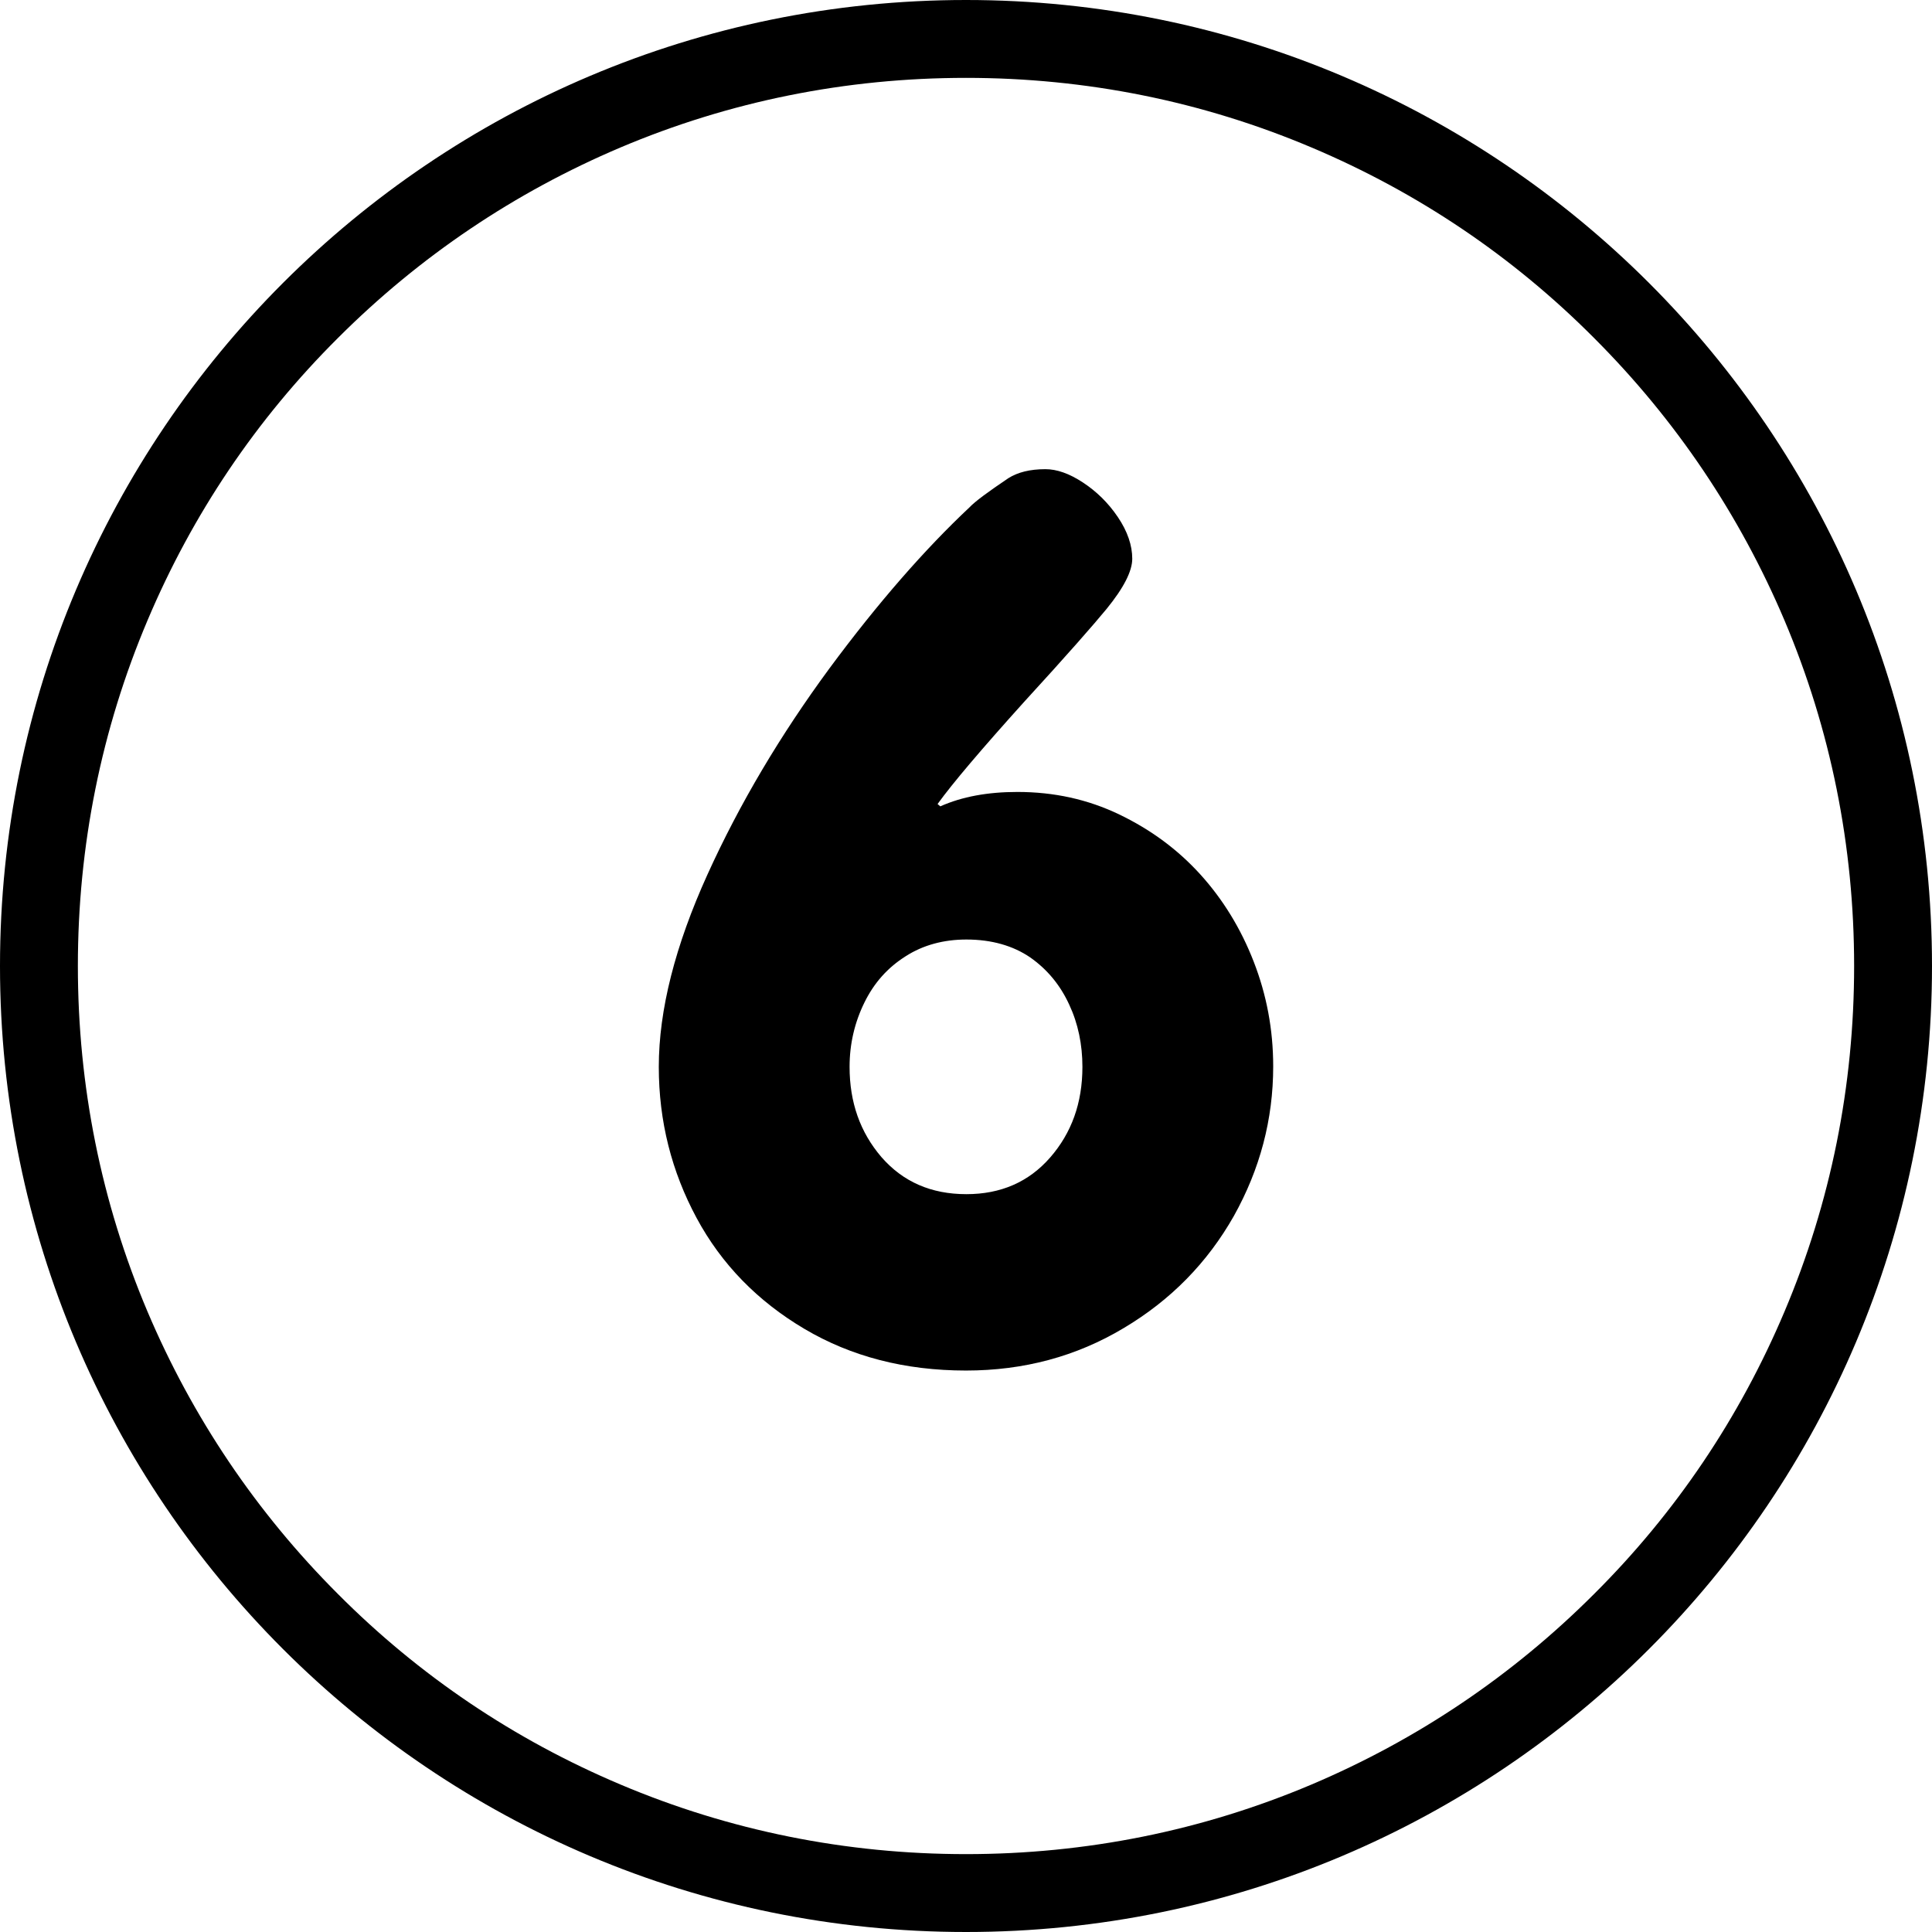
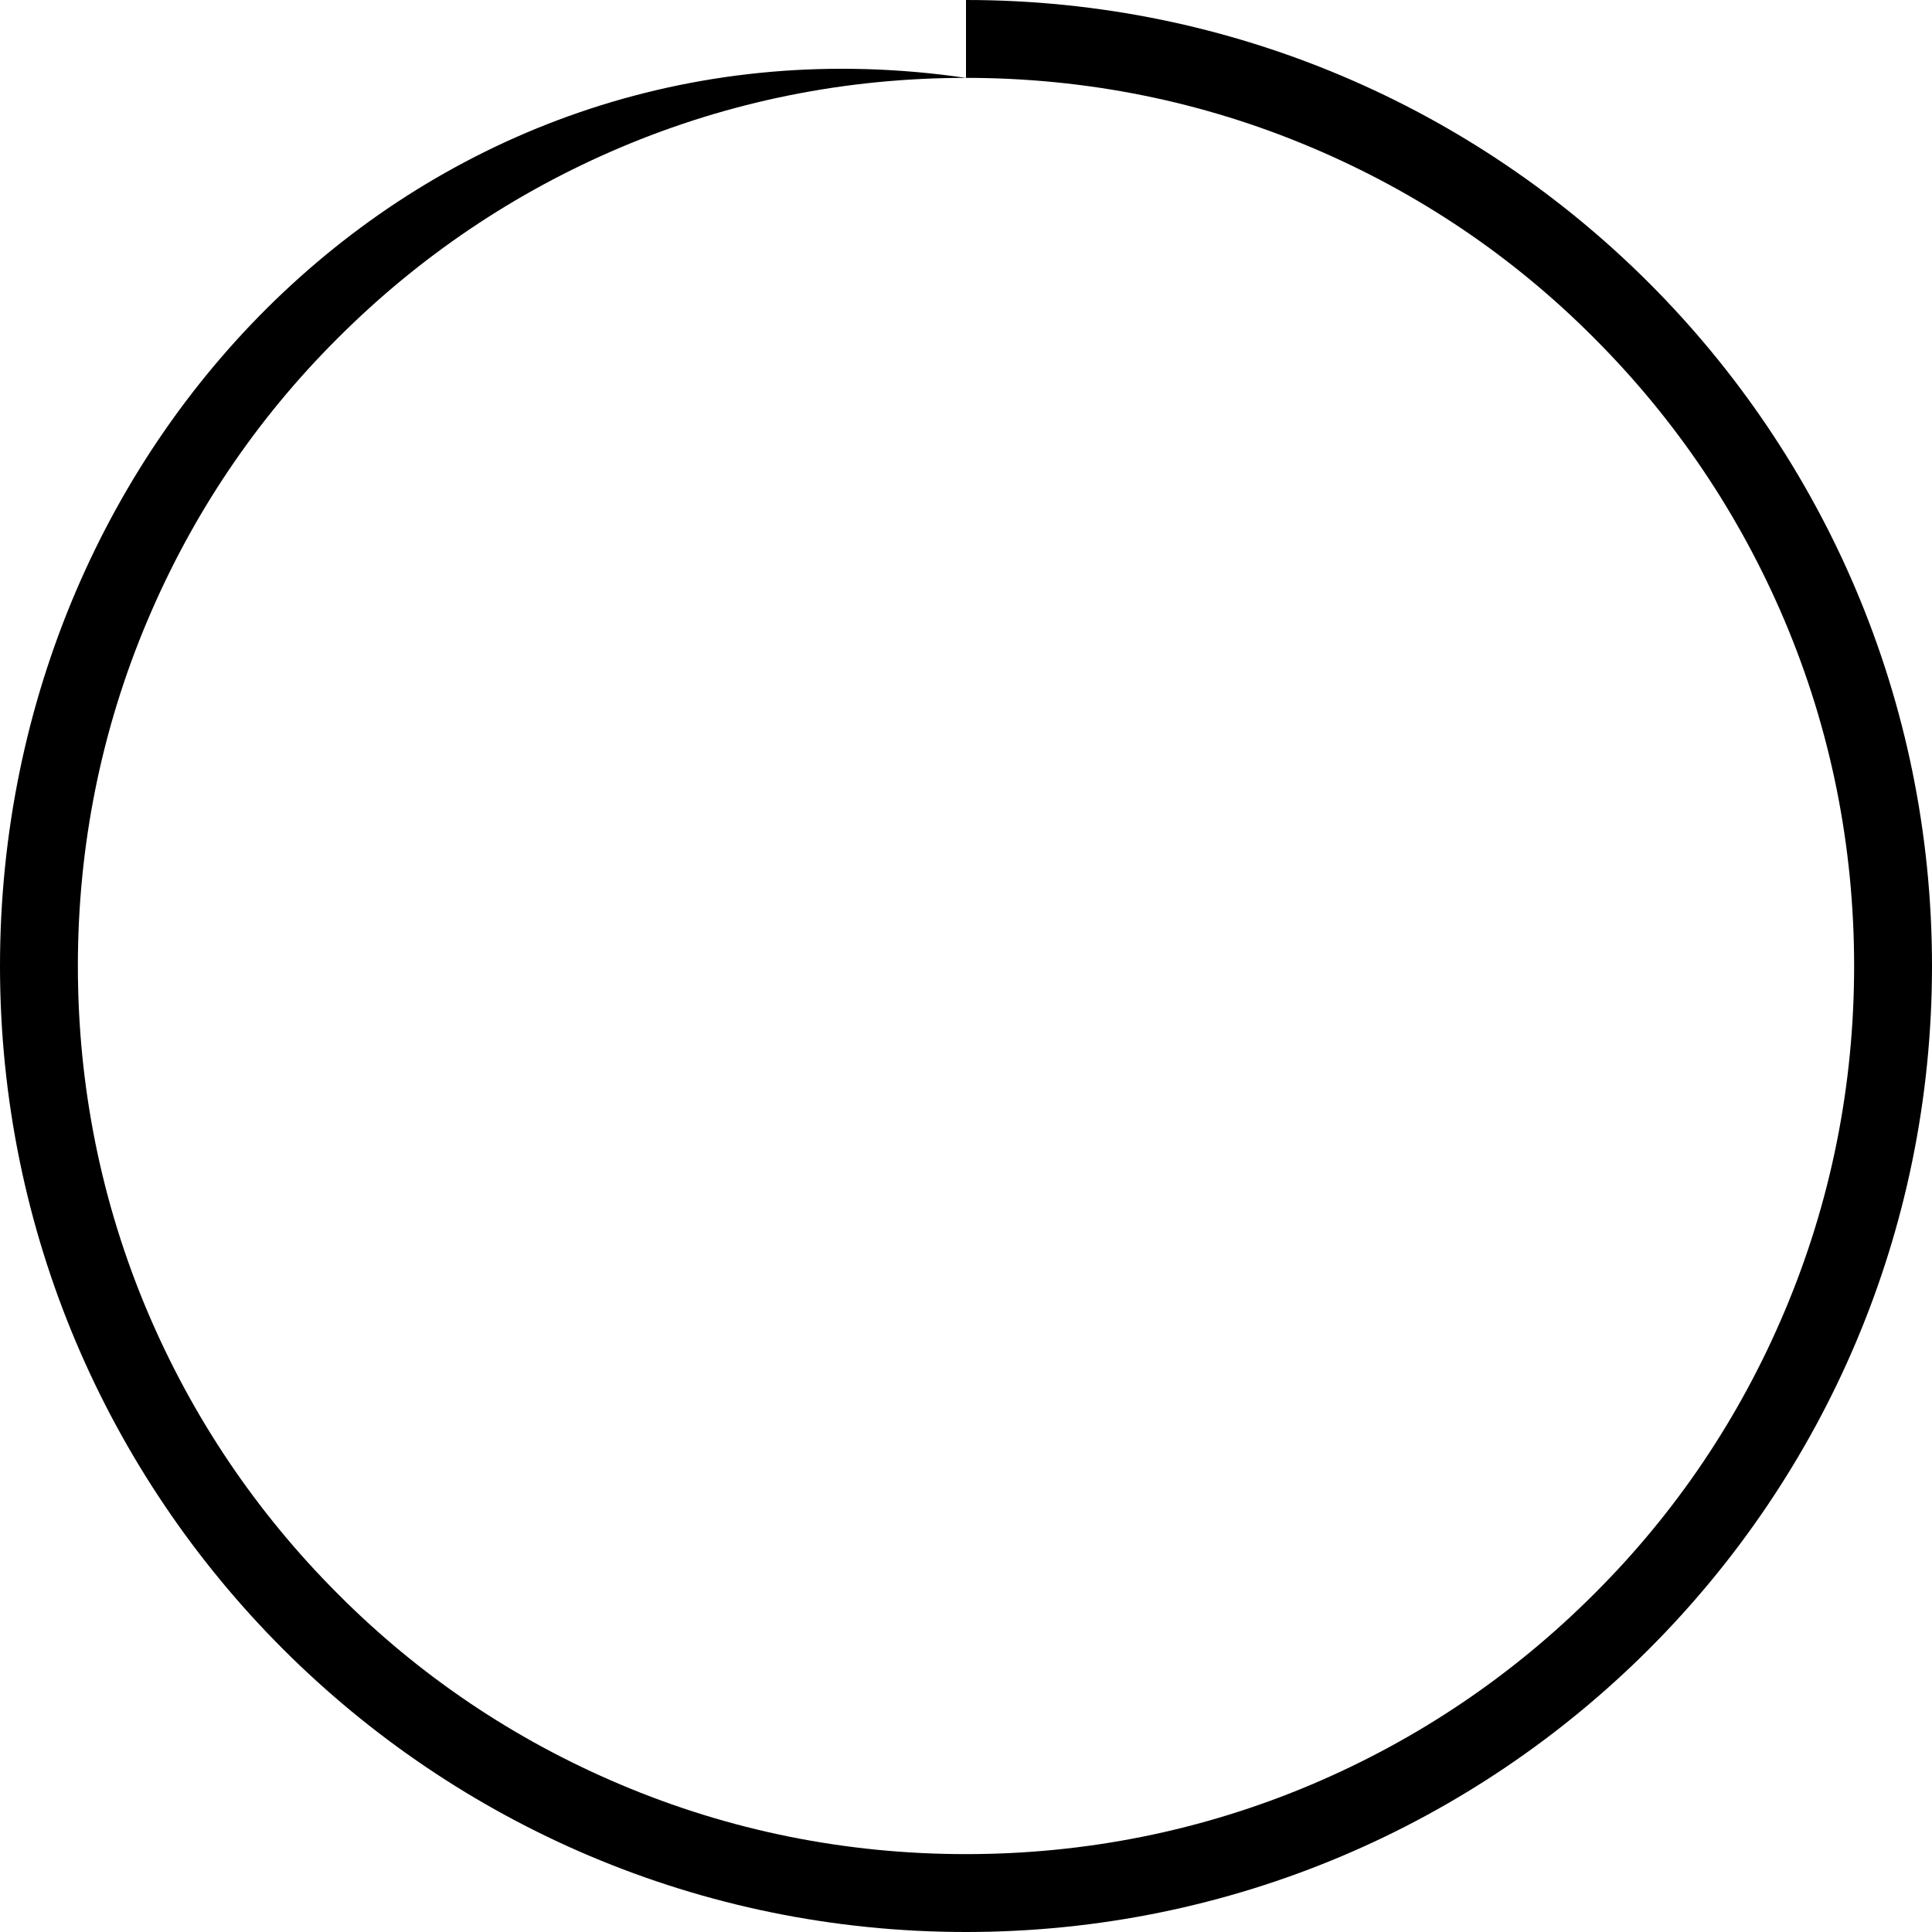
<svg xmlns="http://www.w3.org/2000/svg" version="1.1" id="Layer_1" x="0px" y="0px" viewBox="0 0 496.2 496.2" style="enable-background:new 0 0 496.2 496.2;" xml:space="preserve">
  <g>
-     <path d="M248.1,20c30.8,0,60.7,6,88.8,17.9c27.2,11.5,51.6,27.9,72.5,48.9c21,21,37.4,45.4,48.9,72.5c11.9,28.1,17.9,58,17.9,88.8   s-6,60.7-17.9,88.8c-11.5,27.2-27.9,51.6-48.9,72.5c-21,21-45.4,37.4-72.5,48.9c-28.1,11.9-58,17.9-88.8,17.9s-60.7-6-88.8-17.9   c-27.2-11.5-51.6-27.9-72.5-48.9c-21-21-37.4-45.4-48.9-72.5C26,308.8,20,278.9,20,248.1s6-60.7,17.9-88.8   c11.5-27.2,27.9-51.6,48.9-72.5c21-21,45.4-37.4,72.5-48.9C187.4,26,217.3,20,248.1,20 M248.1,0C111.1,0,0,111.1,0,248.1   s111.1,248.1,248.1,248.1s248.1-111.1,248.1-248.1S385.1,0,248.1,0L248.1,0z" />
+     <path d="M248.1,20c30.8,0,60.7,6,88.8,17.9c27.2,11.5,51.6,27.9,72.5,48.9c21,21,37.4,45.4,48.9,72.5c11.9,28.1,17.9,58,17.9,88.8   s-6,60.7-17.9,88.8c-11.5,27.2-27.9,51.6-48.9,72.5c-21,21-45.4,37.4-72.5,48.9c-28.1,11.9-58,17.9-88.8,17.9s-60.7-6-88.8-17.9   c-27.2-11.5-51.6-27.9-72.5-48.9c-21-21-37.4-45.4-48.9-72.5C26,308.8,20,278.9,20,248.1s6-60.7,17.9-88.8   c11.5-27.2,27.9-51.6,48.9-72.5c21-21,45.4-37.4,72.5-48.9C187.4,26,217.3,20,248.1,20 C111.1,0,0,111.1,0,248.1   s111.1,248.1,248.1,248.1s248.1-111.1,248.1-248.1S385.1,0,248.1,0L248.1,0z" />
  </g>
  <g>
-     <path d="M248.1,352c-15.7,0-29.5-3.6-41.5-10.7c-12-7.1-21.3-16.6-27.7-28.5c-6.4-11.9-9.7-24.8-9.7-38.8   c0-14.6,4.2-31.1,12.5-49.4c8.3-18.3,18.8-35.9,31.3-52.9c12.5-16.9,24.6-30.7,36-41.4c1.4-1.5,4.8-4,10-7.5   c2.4-1.5,5.5-2.3,9.5-2.3c2.9,0,6.1,1.1,9.6,3.4c3.5,2.3,6.5,5.2,9,8.9c2.5,3.7,3.7,7.3,3.7,10.7c0,3.2-2.2,7.5-6.6,12.9   c-3.2,3.9-10.2,11.9-21.2,23.9c-10.9,12.1-18.3,20.8-22.2,26.2l0.7,0.6c5.6-2.5,12.2-3.7,19.8-3.7c9.4,0,18.1,1.9,26.2,5.8   s15,9,20.8,15.4c5.8,6.4,10.4,13.9,13.7,22.4c3.3,8.5,5,17.4,5,26.9c0,13.6-3.4,26.4-10.1,38.4c-6.8,12-16.2,21.6-28.3,28.8   C276.4,348.4,262.9,352,248.1,352z M248.2,241.3c-5.8,0-11.1,1.4-15.6,4.3c-4.6,2.9-8.1,6.8-10.6,11.9c-2.5,5.1-3.8,10.6-3.8,16.5   c0,9.1,2.7,16.8,8.2,23.2c5.5,6.3,12.7,9.5,21.8,9.5c8.8,0,16-3.1,21.5-9.4c5.5-6.3,8.3-14,8.3-23.3c0-5.7-1.1-11.1-3.4-16   c-2.3-5-5.6-9-10-12.1C260.2,242.9,254.7,241.3,248.2,241.3z" />
-   </g>
+     </g>
</svg>